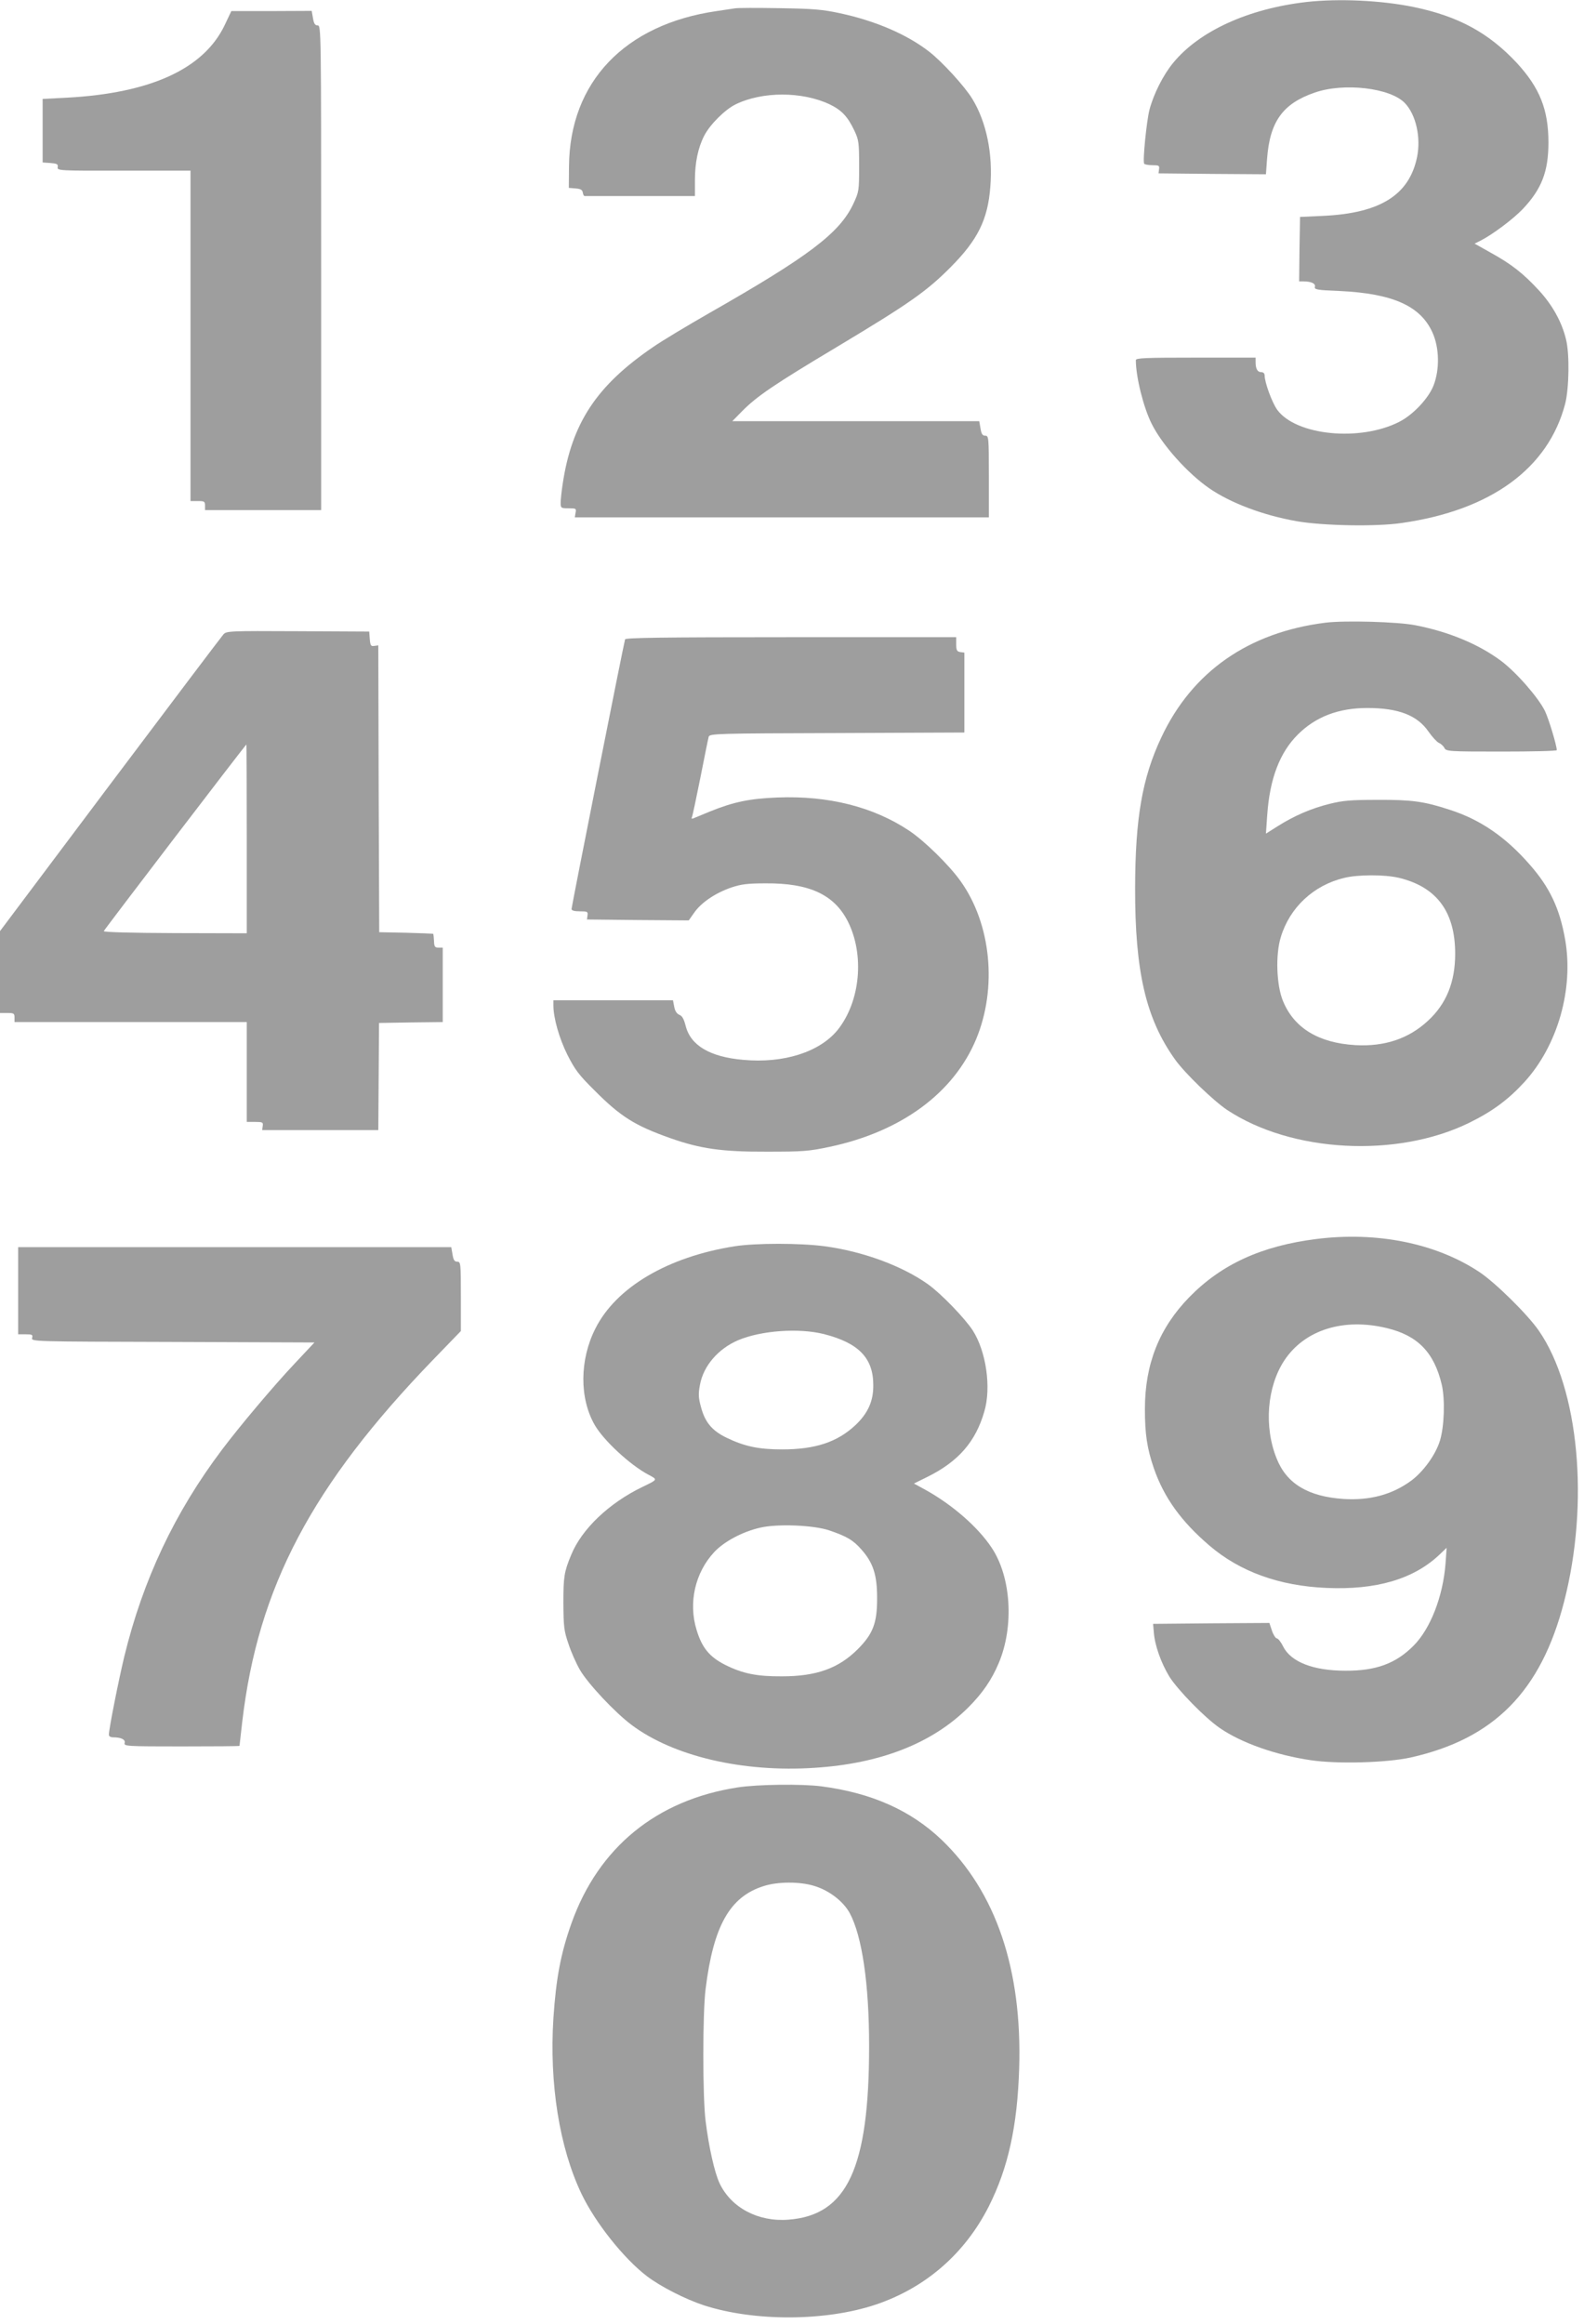
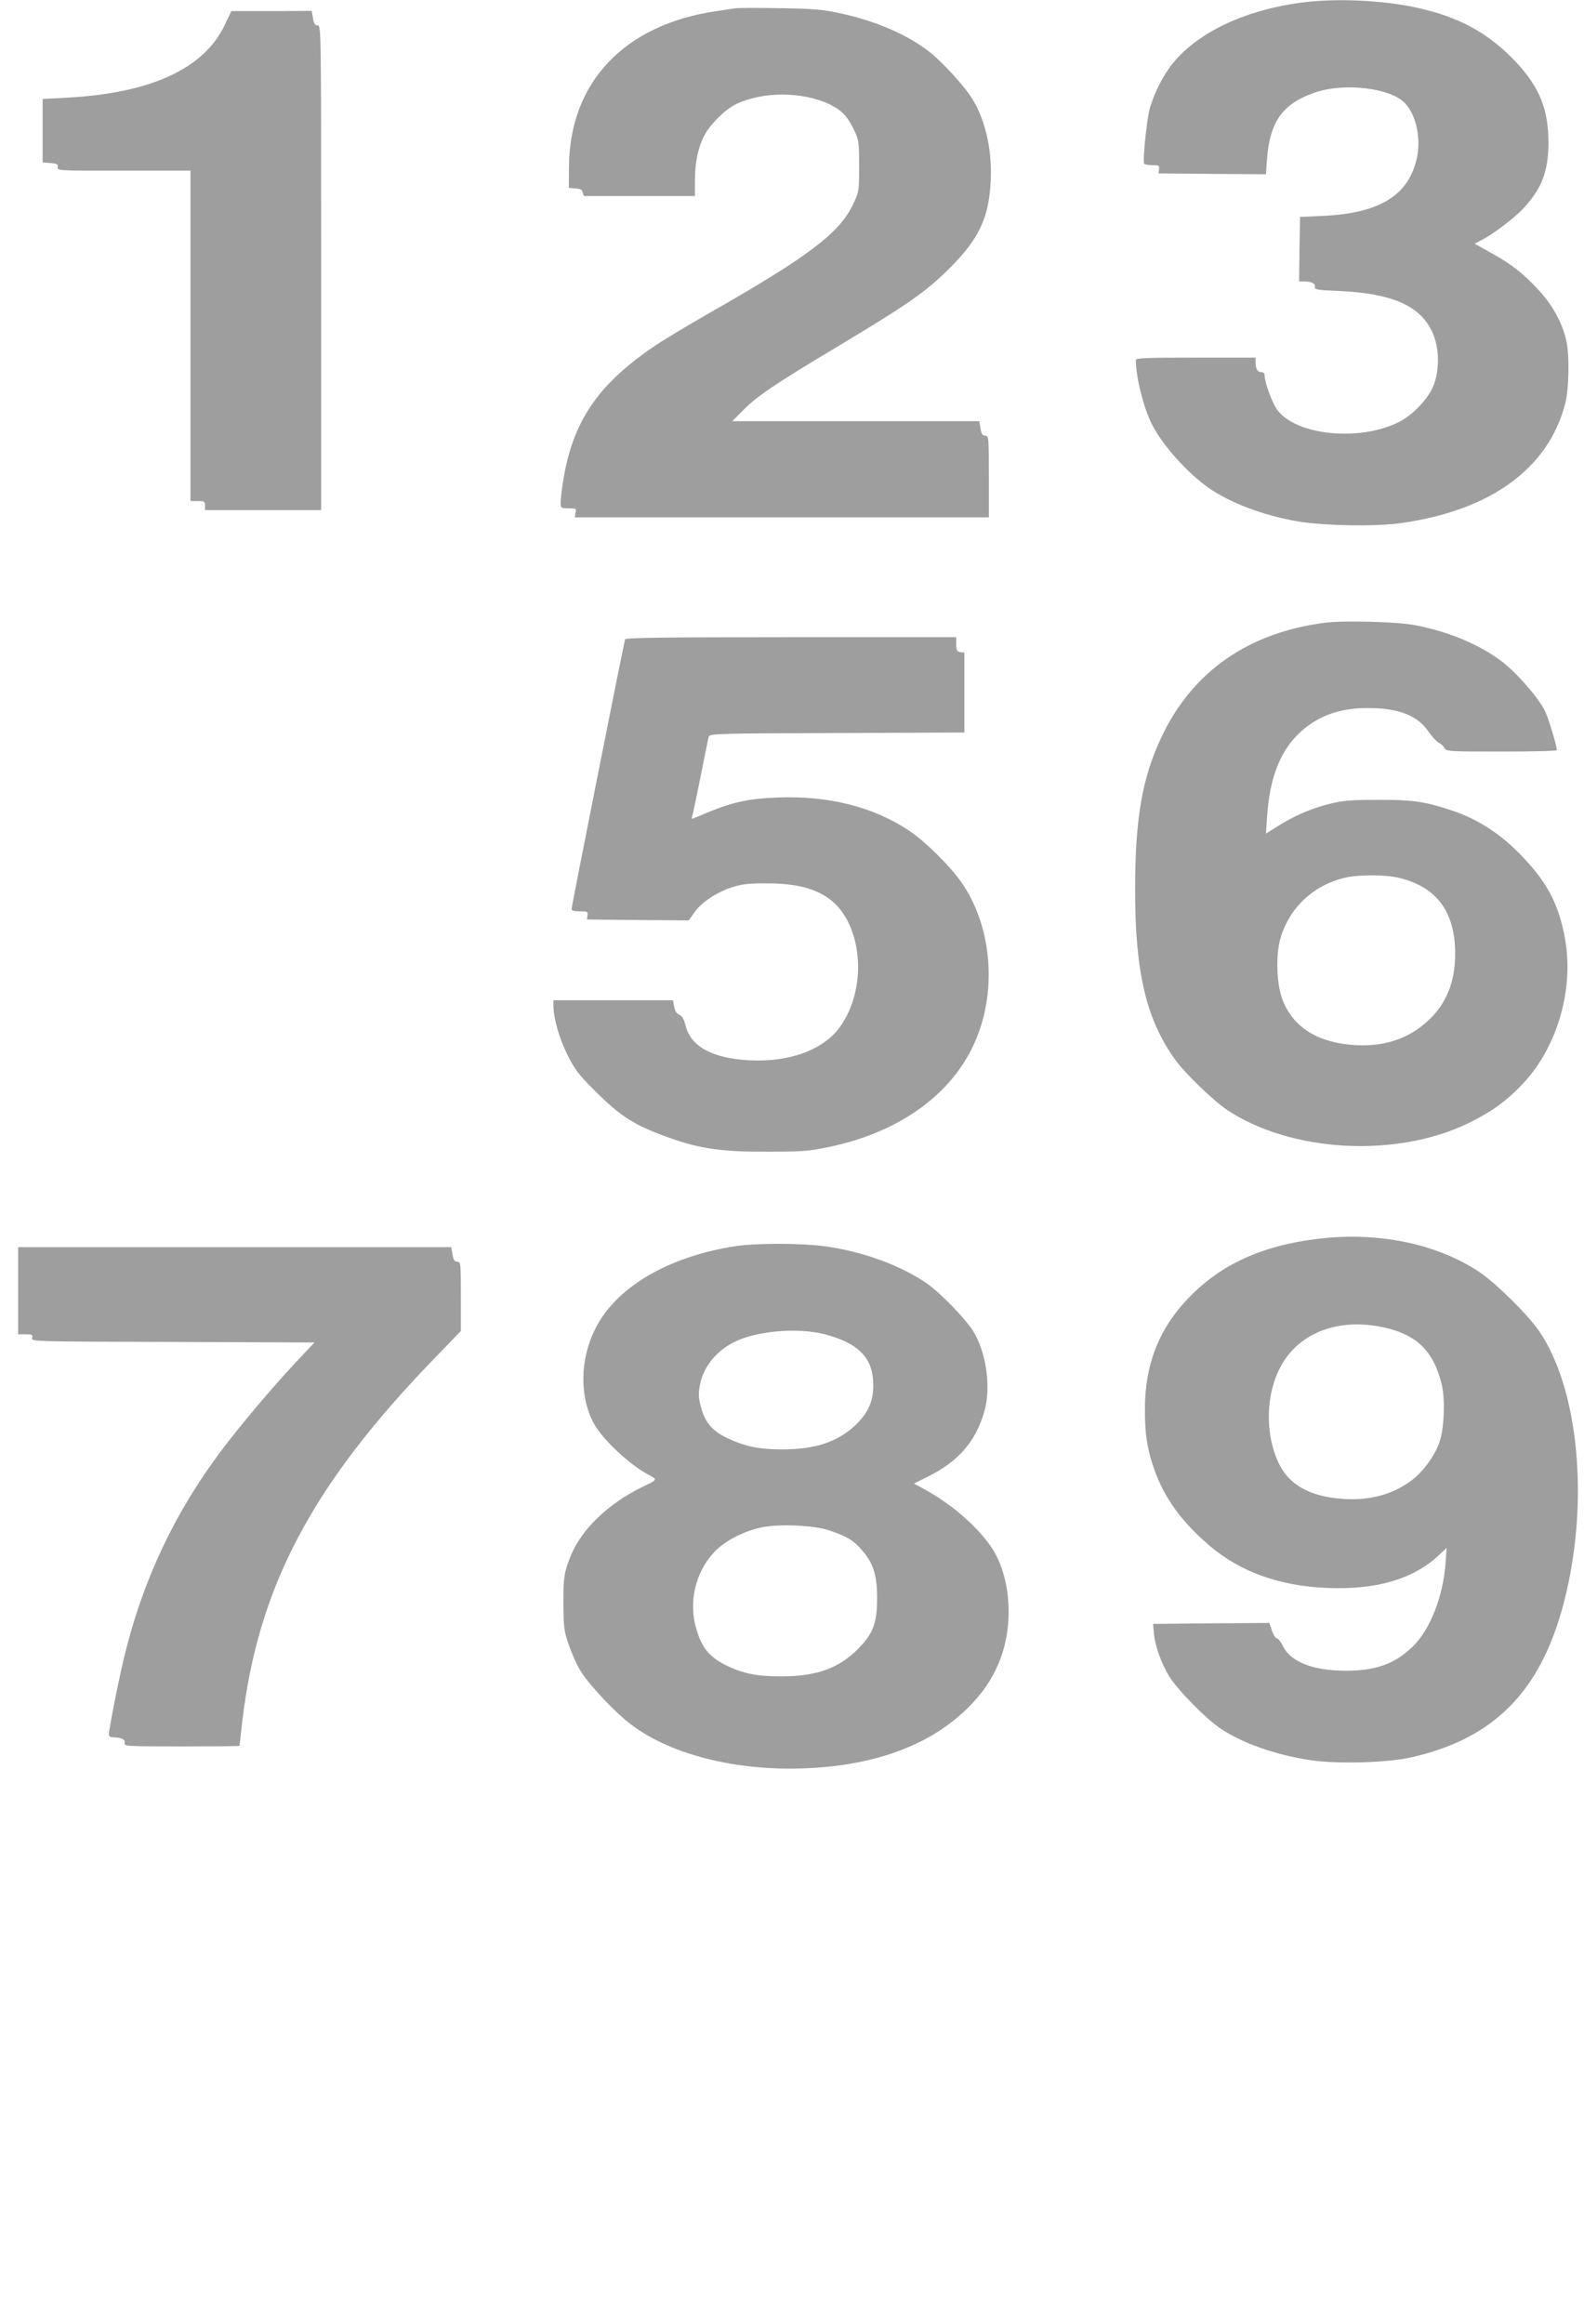
<svg xmlns="http://www.w3.org/2000/svg" version="1.0" width="873pt" height="1280pt" viewBox="0 0 873 1280" preserveAspectRatio="xMidYMid meet">
  <g transform="translate(0,1280) scale(0.1,-0.1)" fill="#9e9e9e" stroke="none">
    <path d="M7200 12789 c-321 -37 -590 -160 -734 -335 -56 -68 -108 -172 -131 -259 -16 -64 -38 -282 -29 -297 3 -4 23 -8 45 -8 36 0 40 -2 37 -22 l-3 -23 296 -3 296 -2 6 82 c15 208 86 307 263 368 161 56 417 26 497 -58 61 -64 89 -189 67 -297 -43 -209 -203 -309 -515 -324 l-130 -6 -3 -177 -2 -178 22 0 c45 0 70 -12 65 -30 -4 -15 10 -18 137 -23 292 -14 445 -82 511 -229 38 -84 40 -203 6 -291 -28 -72 -114 -163 -190 -201 -216 -110 -569 -75 -672 67 -28 39 -69 150 -69 188 0 12 -7 19 -19 19 -21 0 -31 19 -31 56 l0 24 -330 0 c-279 0 -330 -2 -330 -14 0 -92 42 -260 87 -350 58 -117 199 -274 318 -356 118 -81 295 -148 481 -181 143 -25 436 -31 579 -10 492 70 808 301 901 656 22 86 25 275 5 355 -23 96 -75 190 -150 271 -85 92 -149 143 -265 207 l-89 50 34 17 c68 35 178 118 231 173 104 110 142 206 142 367 0 181 -48 301 -174 438 -155 166 -322 257 -567 308 -179 37 -413 48 -593 28z" />
    <path d="M4050 12754 c-14 -2 -59 -9 -100 -15 -507 -73 -810 -391 -814 -854 l-1 -120 37 -3 c28 -2 38 -8 40 -23 2 -11 6 -20 11 -19 4 0 142 0 307 0 l300 0 0 88 c0 95 17 178 51 244 31 61 114 144 173 173 147 72 367 72 519 0 66 -32 99 -67 136 -145 24 -51 26 -65 26 -195 0 -137 -1 -141 -32 -208 -76 -161 -244 -288 -793 -601 -124 -71 -264 -155 -311 -188 -311 -212 -448 -419 -498 -755 -6 -39 -11 -86 -11 -102 0 -30 2 -31 44 -31 41 0 43 -1 38 -25 l-4 -25 1141 0 1141 0 0 225 c0 218 -1 225 -20 225 -15 0 -21 9 -26 40 l-7 40 -680 0 -681 0 54 55 c81 82 176 147 526 356 395 237 491 304 624 438 149 150 204 261 218 441 15 181 -21 357 -99 485 -41 68 -168 207 -240 262 -122 94 -294 168 -489 210 -98 21 -147 25 -335 28 -121 2 -231 2 -245 -1z" />
    <path d="M1238 12661 c-115 -240 -407 -374 -868 -399 l-135 -7 0 -175 0 -175 43 -3 c36 -3 43 -6 40 -23 -3 -19 4 -20 365 -19 l367 0 0 -910 0 -910 40 0 c36 0 40 -2 40 -25 l0 -25 320 0 320 0 0 1335 c0 1308 0 1335 -19 1335 -15 0 -21 10 -26 40 l-7 40 -221 -1 -222 0 -37 -78z" />
    <path d="M7306 9370 c-425 -53 -736 -270 -906 -633 -105 -223 -143 -444 -144 -827 -1 -461 59 -721 220 -946 54 -76 210 -226 287 -278 355 -235 934 -266 1332 -72 131 64 218 129 307 226 183 201 272 512 224 785 -30 171 -85 287 -194 411 -133 153 -273 249 -441 303 -143 47 -211 56 -401 55 -145 0 -190 -4 -262 -22 -101 -25 -194 -65 -286 -123 l-65 -41 7 101 c14 202 69 346 170 446 98 97 223 145 382 145 171 0 275 -40 337 -130 21 -30 47 -58 57 -62 10 -4 24 -16 30 -27 10 -20 18 -21 315 -21 168 0 305 3 305 8 -1 28 -43 168 -65 215 -36 74 -159 215 -244 278 -123 91 -286 159 -471 195 -98 19 -388 27 -494 14z m402 -1405 c210 -50 312 -187 312 -419 0 -156 -49 -276 -150 -369 -107 -99 -239 -143 -400 -134 -203 12 -338 94 -399 243 -36 86 -42 256 -12 352 49 163 181 286 349 326 76 19 222 19 300 1z" />
-     <path d="M1231 9305 c-10 -11 -291 -383 -625 -827 l-606 -807 0 -226 0 -225 40 0 c36 0 40 -2 40 -25 l0 -25 640 0 640 0 0 -275 0 -275 46 0 c41 0 45 -2 42 -22 l-3 -23 320 0 320 0 2 295 2 295 176 3 175 2 0 205 0 205 -23 0 c-20 0 -24 5 -25 36 -1 20 -3 38 -4 40 -2 1 -70 4 -151 6 l-147 3 -3 790 -2 790 -22 -3 c-19 -3 -22 2 -25 38 l-3 41 -393 2 c-382 2 -394 1 -411 -18z m129 -1125 l0 -521 -396 1 c-241 1 -394 5 -392 11 3 9 781 1027 786 1028 1 1 2 -233 2 -519z" />
    <path d="M3445 9278 c-7 -21 -295 -1472 -295 -1485 0 -9 16 -13 46 -13 41 0 45 -2 42 -22 l-3 -23 280 -3 281 -2 31 44 c39 55 116 107 203 137 53 18 88 23 190 23 240 2 377 -62 452 -208 94 -185 70 -442 -55 -599 -99 -122 -298 -186 -522 -165 -182 16 -289 79 -316 187 -10 38 -19 55 -35 61 -14 6 -24 21 -28 44 l-7 36 -329 0 -330 0 0 -29 c0 -68 32 -181 77 -271 41 -81 62 -110 148 -195 144 -145 223 -195 418 -264 167 -59 286 -76 532 -75 201 0 231 2 349 27 394 84 682 296 806 593 117 282 83 633 -85 869 -63 89 -200 223 -284 279 -198 132 -446 194 -726 183 -153 -6 -241 -24 -372 -77 -43 -18 -84 -35 -92 -38 -8 -3 -12 -1 -8 5 3 5 24 104 47 219 23 115 43 217 46 226 5 17 50 18 707 20 l702 3 0 220 0 220 -22 3 c-19 3 -23 10 -23 43 l0 39 -910 0 c-720 0 -912 -3 -915 -12z" />
    <path d="M7255 5975 c-302 -38 -523 -139 -700 -320 -166 -170 -245 -369 -245 -617 0 -138 12 -217 49 -325 56 -162 151 -294 308 -428 168 -143 384 -221 644 -232 273 -12 478 48 620 181 l42 40 -6 -85 c-14 -184 -84 -362 -177 -455 -98 -98 -207 -138 -375 -137 -177 0 -300 48 -343 133 -12 25 -28 45 -35 45 -6 0 -19 19 -27 43 l-14 42 -321 -2 -320 -3 4 -45 c5 -73 40 -170 86 -246 47 -74 195 -226 278 -283 119 -82 310 -149 501 -177 148 -22 420 -14 551 15 460 103 718 365 845 857 141 545 82 1175 -139 1494 -62 90 -241 266 -329 324 -239 158 -564 223 -897 181z m389 -491 c170 -41 260 -134 302 -311 19 -82 14 -231 -10 -309 -24 -78 -91 -170 -158 -220 -105 -77 -227 -110 -373 -101 -195 13 -314 84 -369 223 -71 176 -53 396 43 541 112 168 326 235 565 177z" />
    <path d="M4049 5935 c-368 -58 -654 -226 -768 -454 -87 -172 -88 -384 -3 -531 49 -85 195 -220 295 -273 53 -28 54 -26 -33 -68 -184 -89 -334 -232 -392 -374 -39 -94 -43 -121 -43 -265 1 -130 3 -153 28 -225 14 -44 43 -109 64 -145 45 -76 191 -232 283 -301 230 -173 612 -263 1009 -237 363 23 649 135 847 332 79 79 129 152 168 244 86 203 69 476 -39 637 -75 113 -216 236 -364 318 l-64 35 73 36 c172 85 267 194 315 361 39 132 10 330 -63 445 -42 66 -176 205 -248 256 -142 101 -359 181 -569 209 -135 18 -380 18 -496 0z m493 -484 c191 -49 271 -132 271 -281 1 -87 -29 -154 -97 -219 -101 -95 -222 -135 -406 -135 -130 0 -208 17 -307 65 -78 38 -117 84 -139 166 -15 54 -16 74 -6 126 19 103 100 197 209 244 127 54 336 69 475 34z m28 -1081 c97 -33 133 -54 178 -106 64 -72 86 -139 86 -264 1 -140 -22 -200 -108 -286 -105 -104 -226 -148 -416 -148 -138 -1 -217 15 -313 63 -87 44 -128 94 -158 193 -46 150 -8 315 97 428 55 59 157 113 254 135 95 22 294 14 380 -15z" />
    <path d="M100 5690 l0 -240 41 0 c36 0 41 -2 36 -20 -5 -20 1 -20 775 -22 l781 -3 -108 -115 c-117 -124 -304 -346 -401 -475 -261 -346 -436 -717 -539 -1140 -32 -133 -85 -400 -85 -431 0 -8 10 -14 23 -14 45 0 69 -12 64 -31 -5 -18 8 -19 314 -19 175 0 319 1 319 3 0 1 7 61 15 132 87 742 383 1303 1054 1997 l151 156 0 191 c0 184 -1 191 -20 191 -15 0 -21 9 -26 40 l-7 40 -1193 0 -1194 0 0 -240z" />
-     <path d="M4065 2954 c-446 -69 -766 -330 -915 -747 -59 -166 -85 -301 -100 -524 -23 -360 33 -713 155 -968 76 -159 233 -356 360 -453 76 -58 212 -127 315 -161 279 -90 671 -88 946 4 274 92 491 280 623 540 107 212 158 441 168 761 17 546 -128 973 -428 1260 -170 162 -386 258 -662 294 -107 14 -353 11 -462 -6z m424 -543 c82 -25 159 -85 194 -149 68 -126 107 -389 107 -732 0 -673 -121 -933 -445 -957 -167 -13 -315 66 -379 200 -28 60 -59 198 -77 342 -17 131 -17 599 0 730 43 346 133 506 318 565 79 26 203 26 282 1z" />
  </g>
</svg>